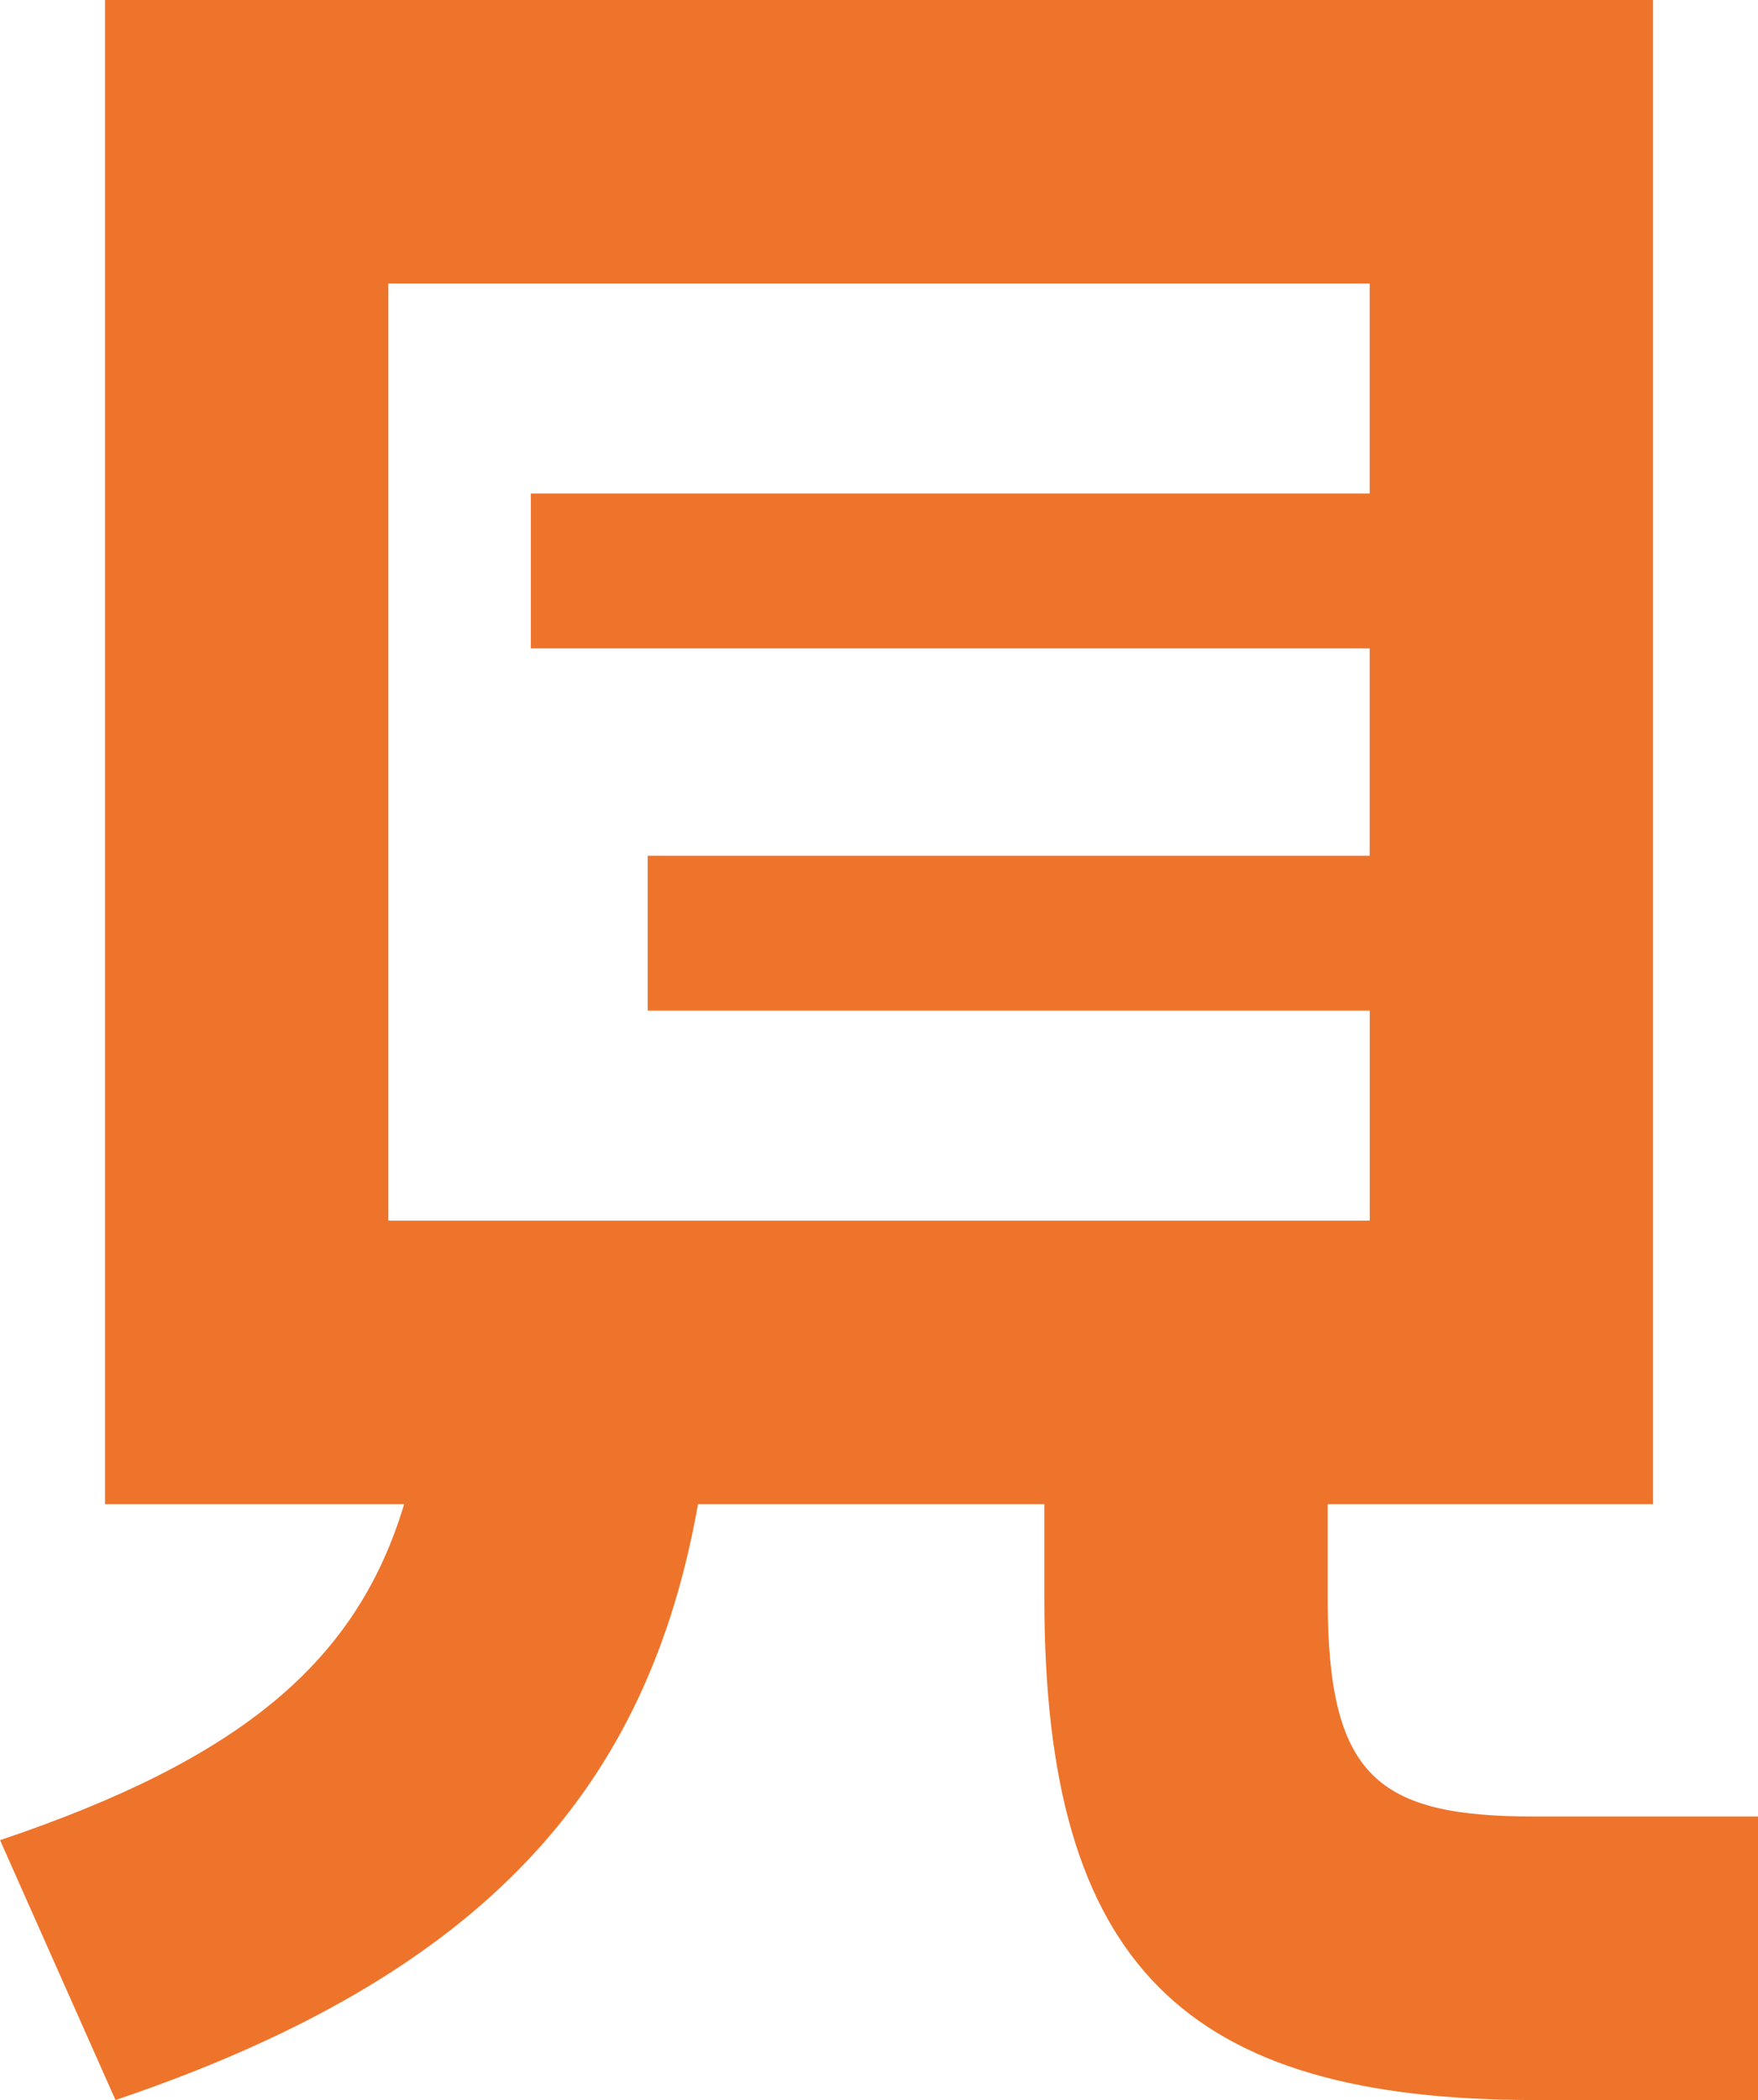
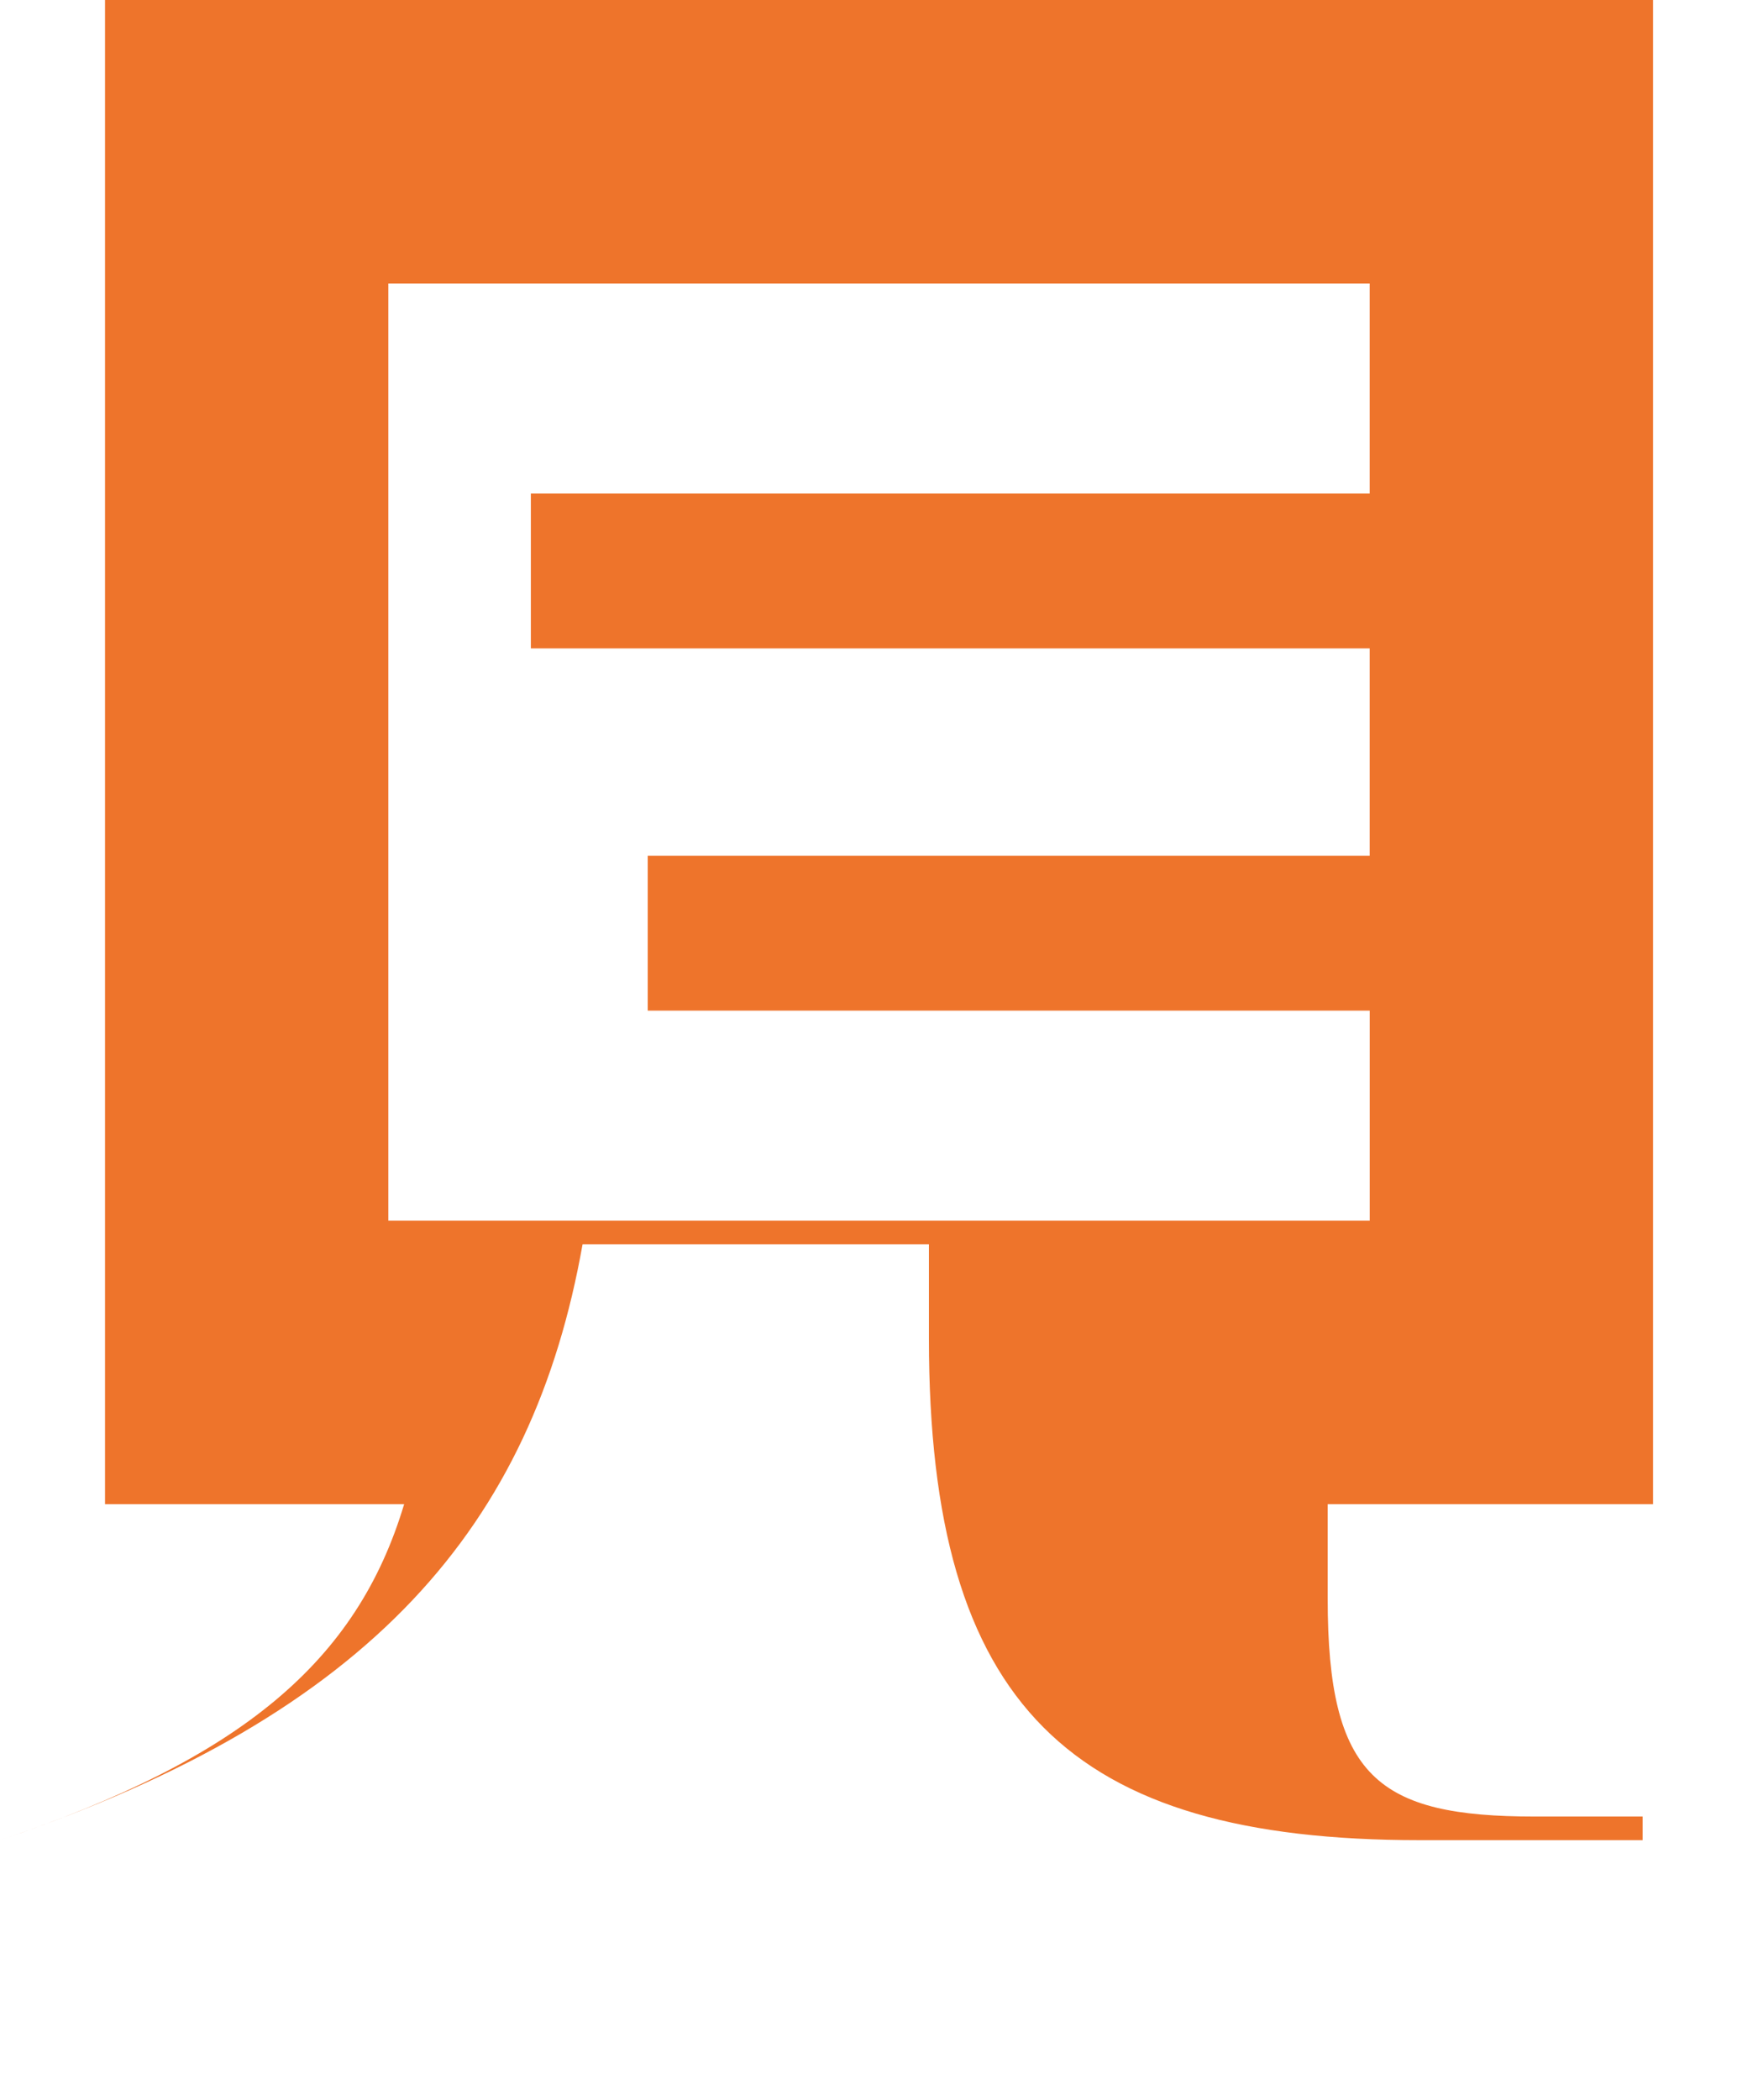
<svg xmlns="http://www.w3.org/2000/svg" width="92.554" height="110.512">
-   <path d="M80.812 95.593c-8.288 0-10.913-2.073-10.913-11.466v-4.972h17.13V0h-81.5v79.155h15.748c-2.487 8.287-8.565 13.4-21.274 17.681l6.078 13.676c19.616-6.631 28.043-16.577 30.668-31.357h18.234v4.972c0 19.34 7.46 26.385 25.832 26.385h11.742V95.593zM20.445 64.236V14.919H72.11V25.97H27.948v8.151H72.11v10.913H34.101v8.15h38.011v11.052z" fill="#ee742b" />
+   <path d="M80.812 95.593c-8.288 0-10.913-2.073-10.913-11.466v-4.972h17.13V0h-81.5v79.155h15.748c-2.487 8.287-8.565 13.4-21.274 17.681c19.616-6.631 28.043-16.577 30.668-31.357h18.234v4.972c0 19.34 7.46 26.385 25.832 26.385h11.742V95.593zM20.445 64.236V14.919H72.11V25.97H27.948v8.151H72.11v10.913H34.101v8.15h38.011v11.052z" fill="#ee742b" />
</svg>